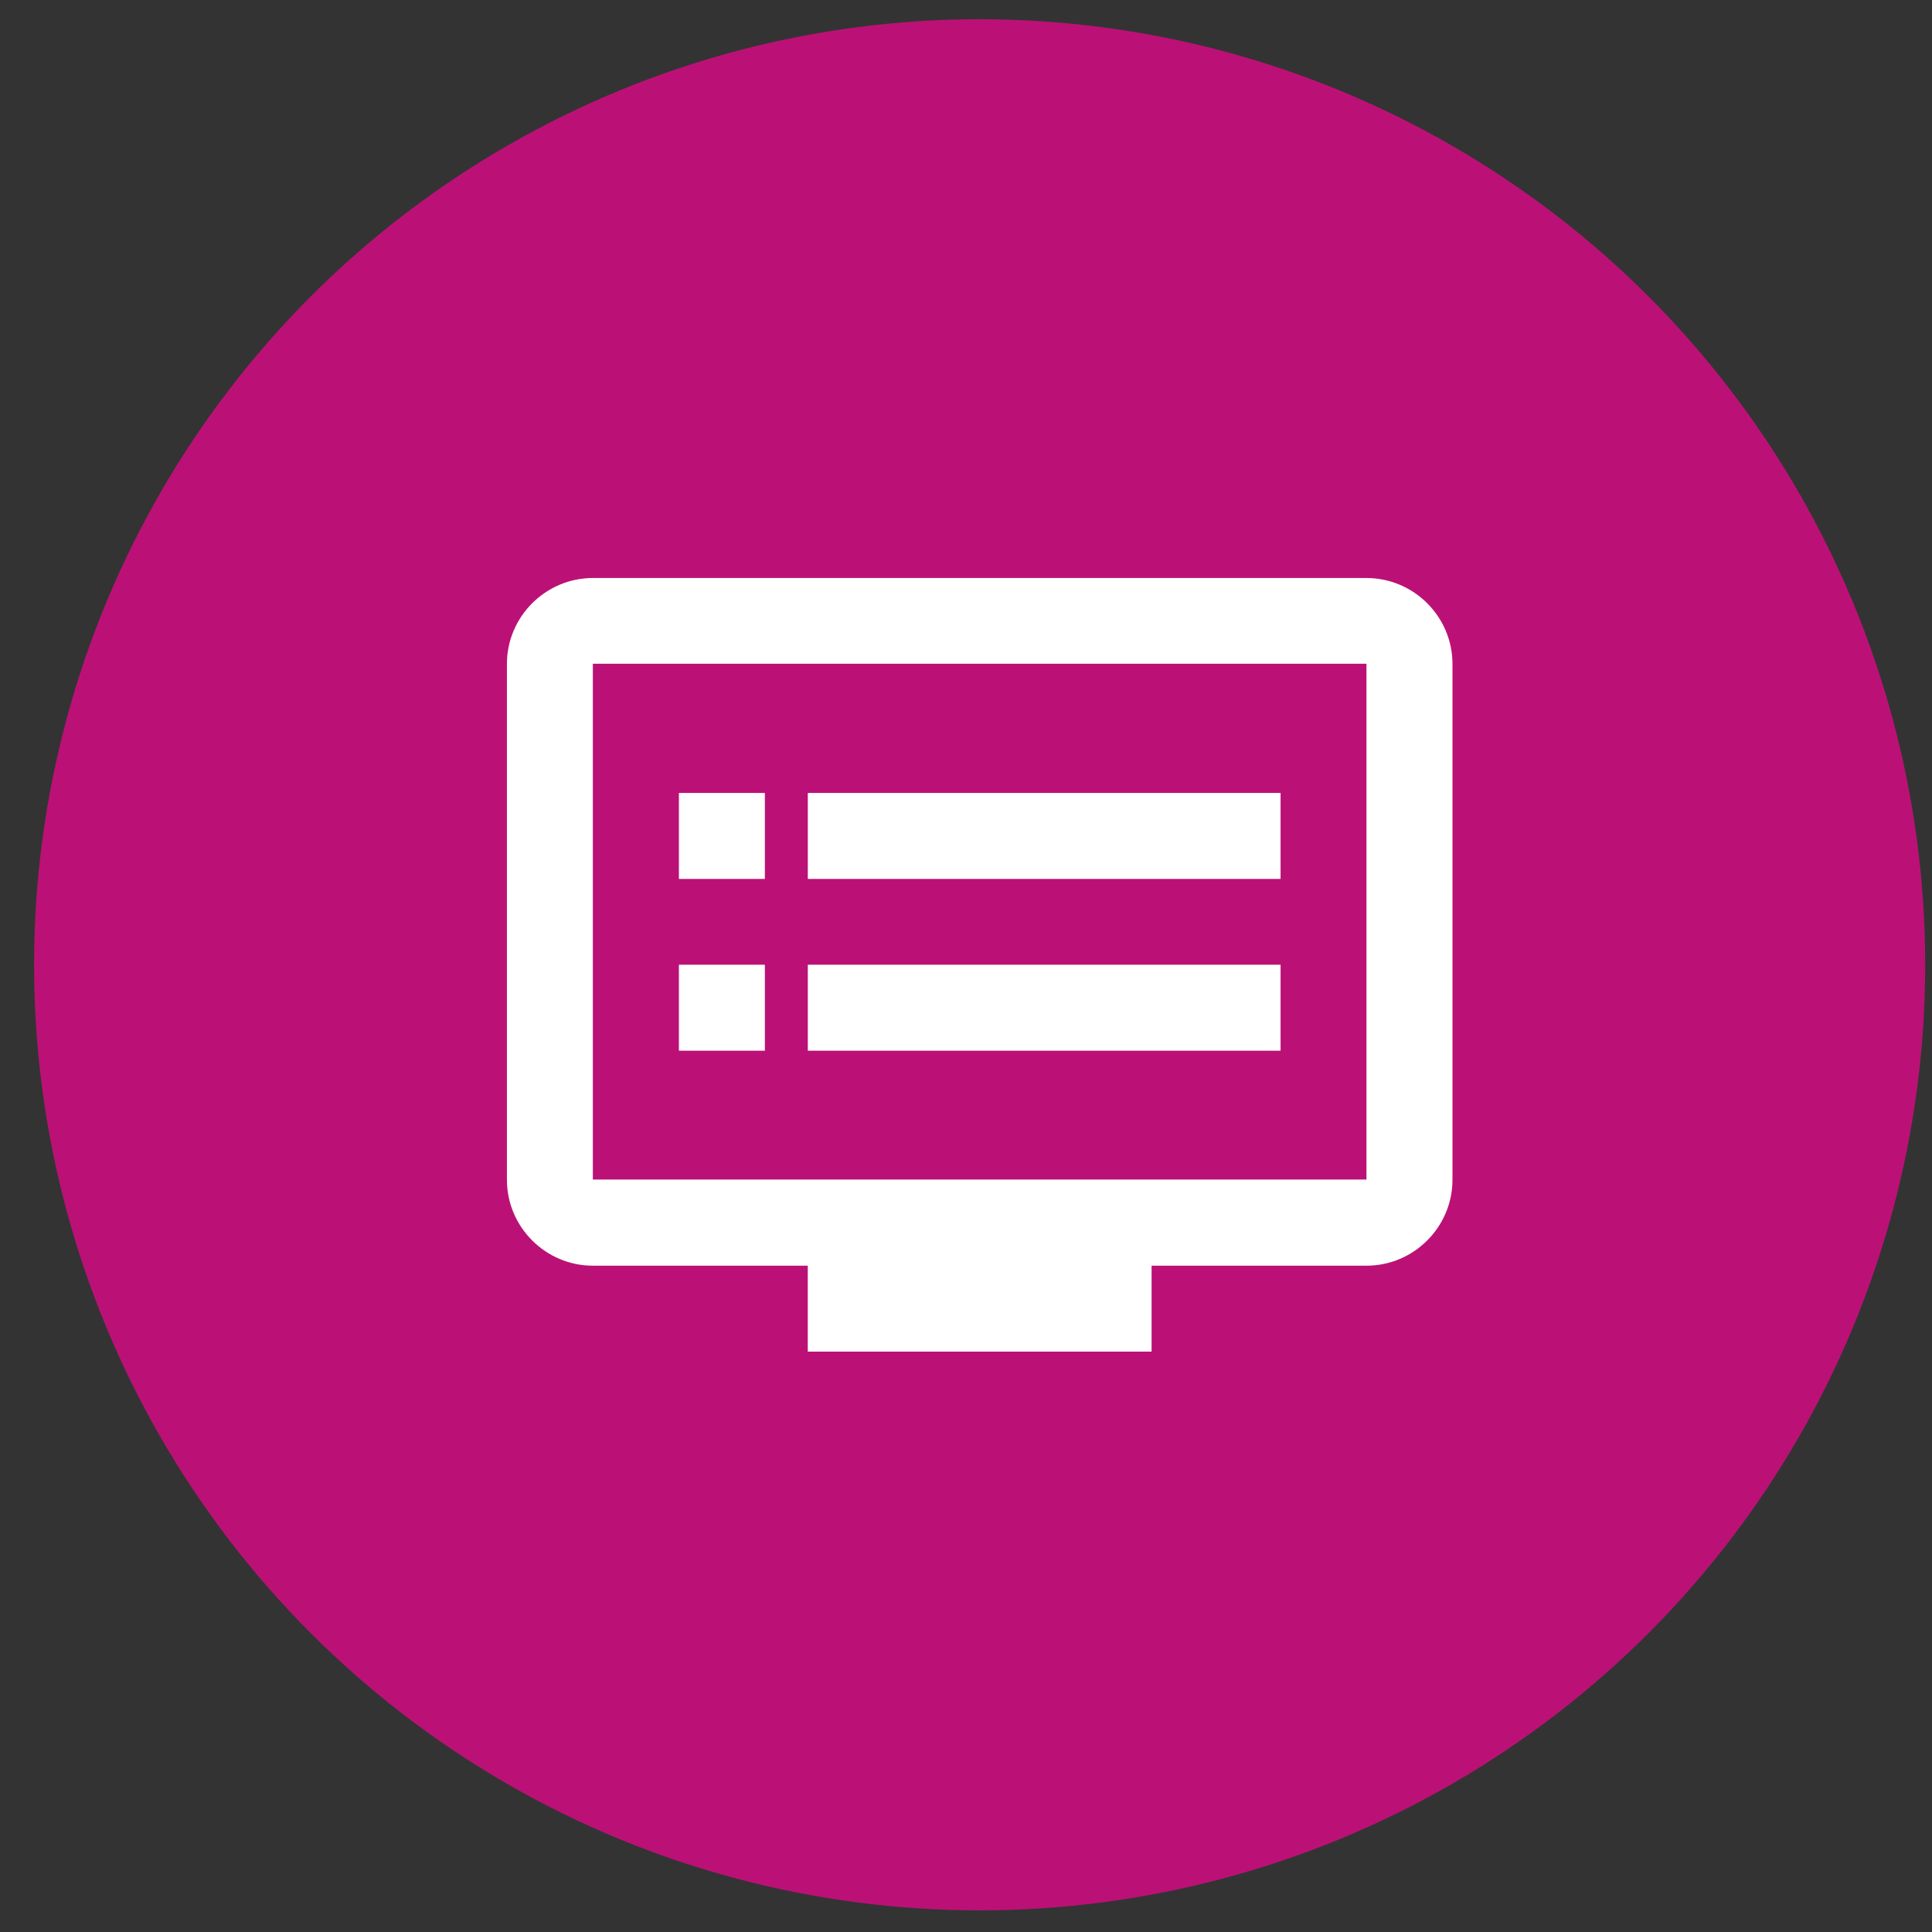
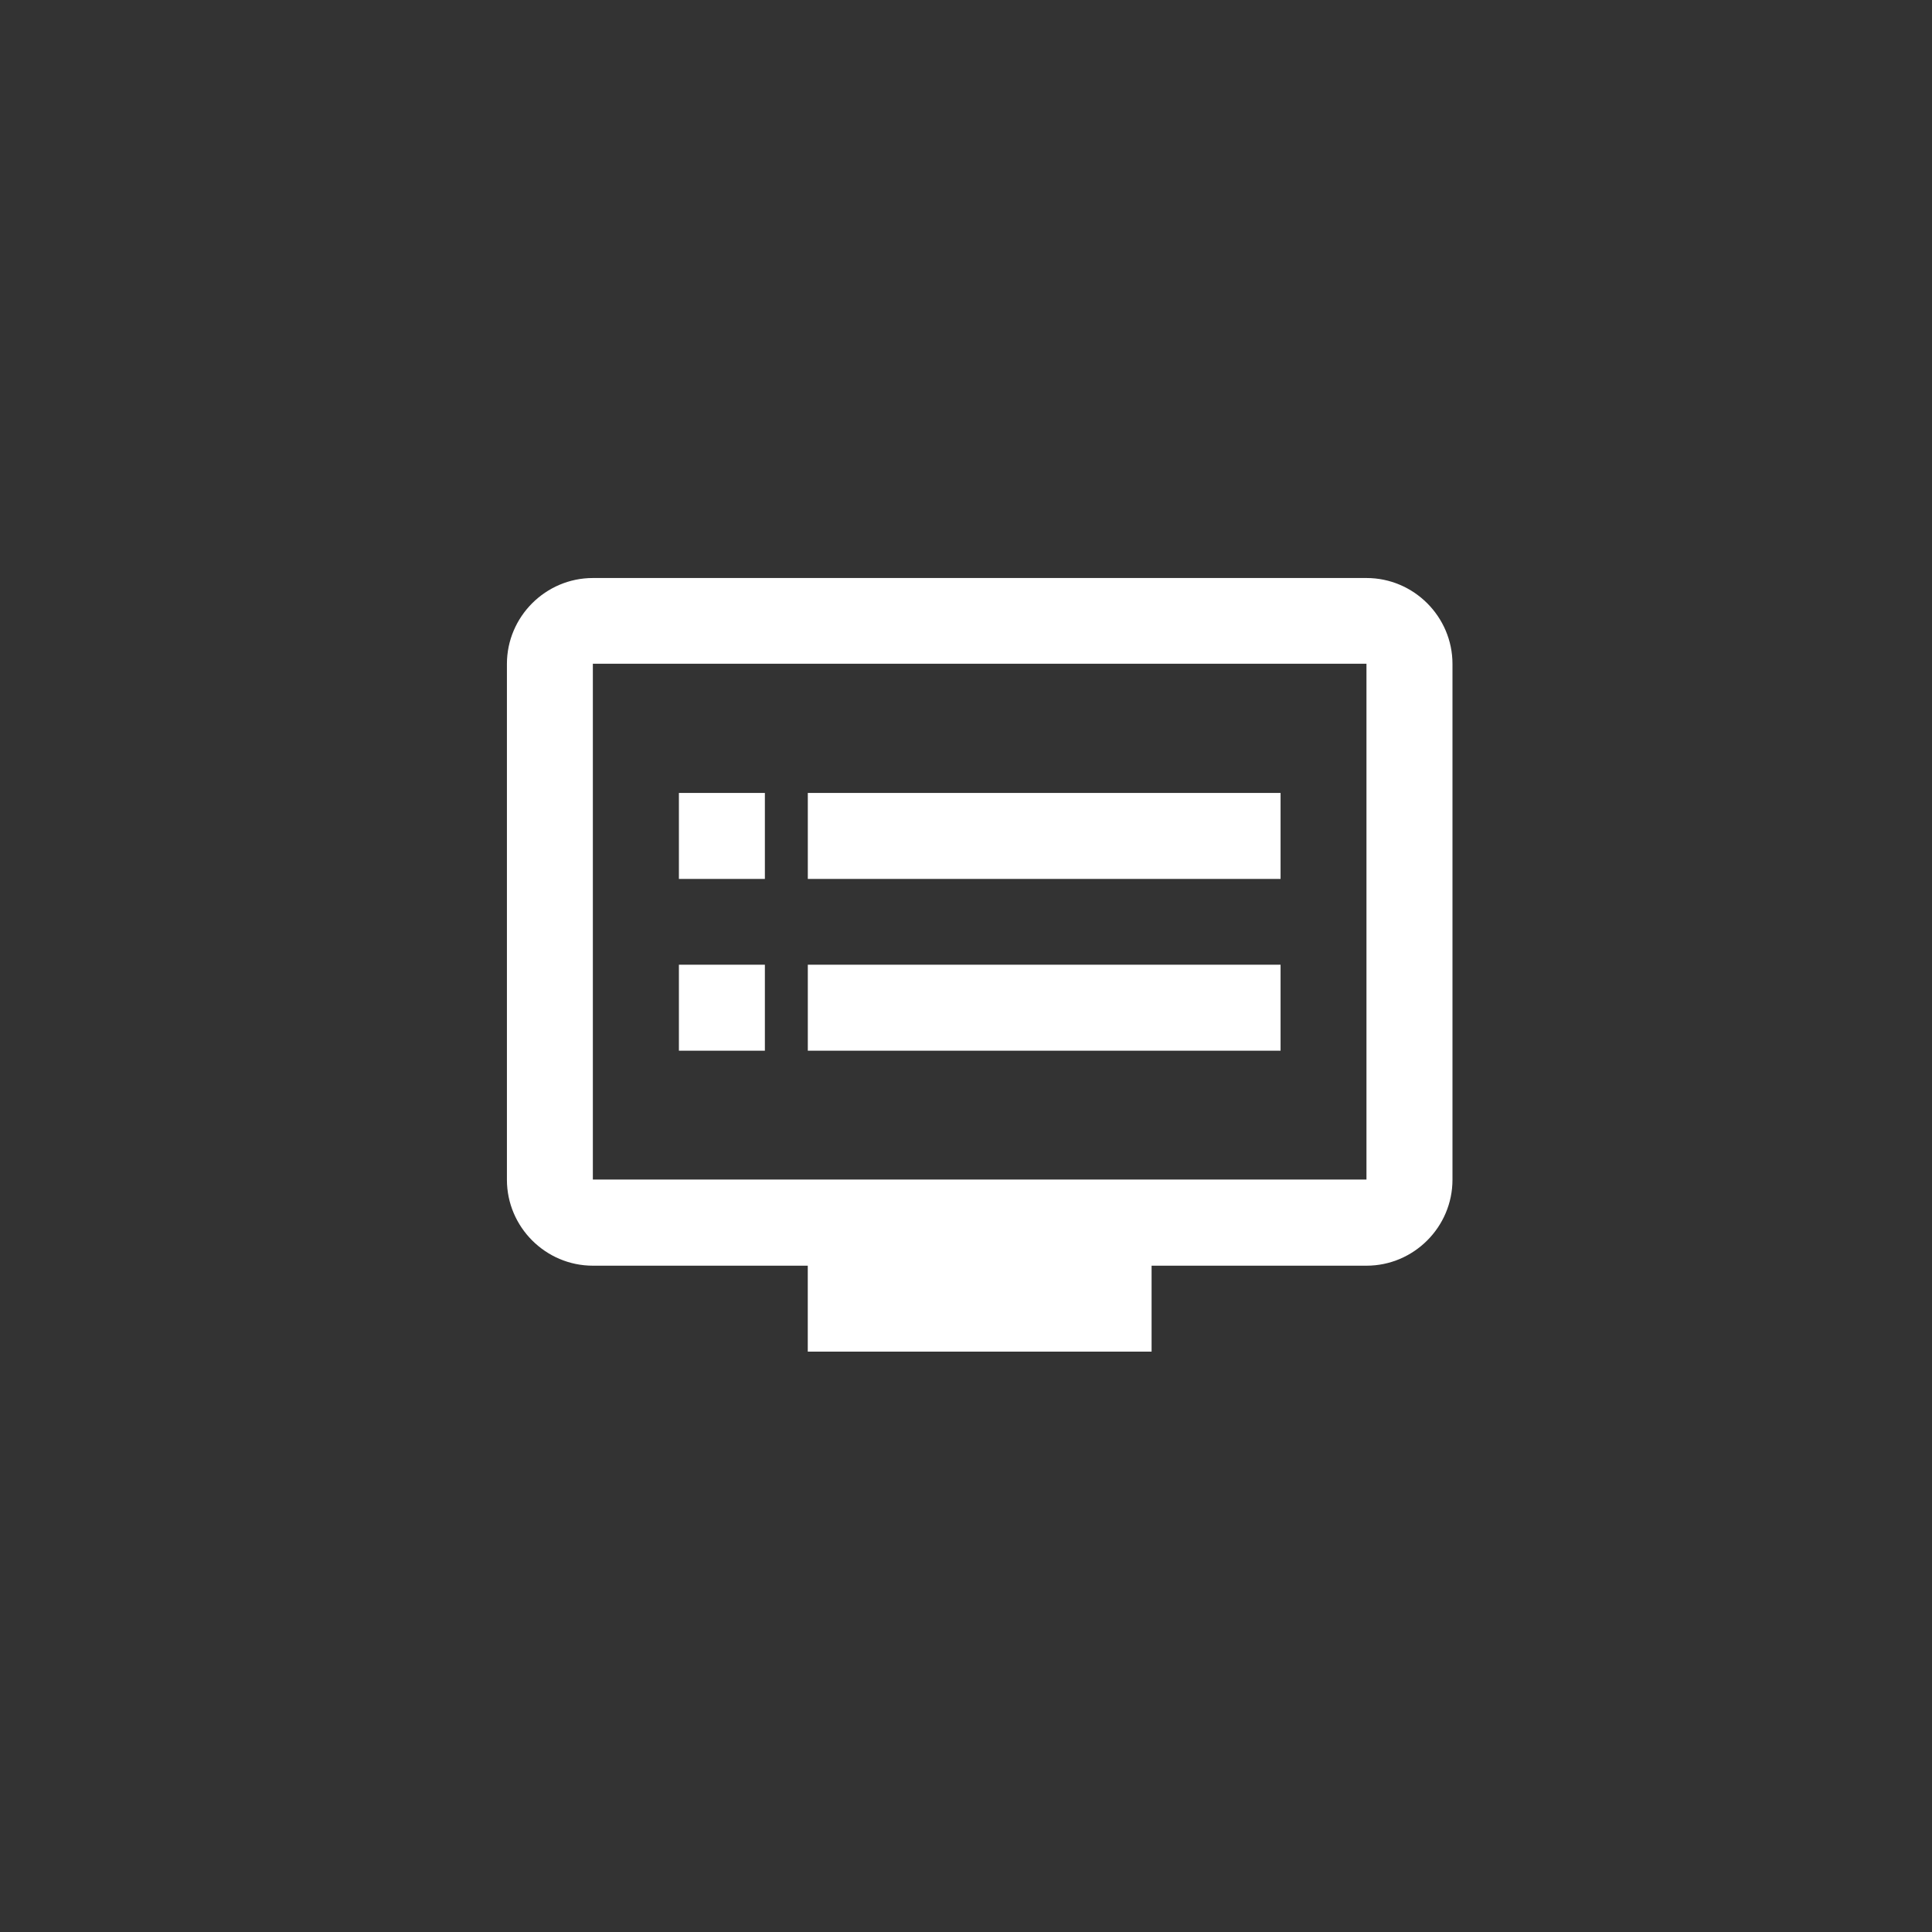
<svg xmlns="http://www.w3.org/2000/svg" width="50" height="50" viewBox="0 0 50 50" fill="none">
  <rect x="0" y="0" width="50" height="50" fill="#333333" stroke="none" />
-   <circle cx="25.353" cy="24.969" r="24.471" fill="#BB1176" />
  <path fill-rule="evenodd" clip-rule="evenodd" d="M15.344 14.959H35.365C36.589 14.959 37.59 15.96 37.59 17.183V30.531C37.59 31.755 36.589 32.756 35.365 32.756H29.803V34.98H20.905V32.756H15.344C14.12 32.756 13.119 31.755 13.119 30.531V17.183C13.119 15.96 14.12 14.959 15.344 14.959ZM15.343 30.526H35.364V17.178H15.343V30.526ZM33.141 20.521H20.906V22.746H33.141V20.521ZM20.906 24.967H33.141V27.192H20.906V24.967ZM19.795 20.521H17.57V22.746H19.795V20.521ZM17.57 24.967H19.795V27.192H17.57V24.967Z" fill="white" />
</svg>